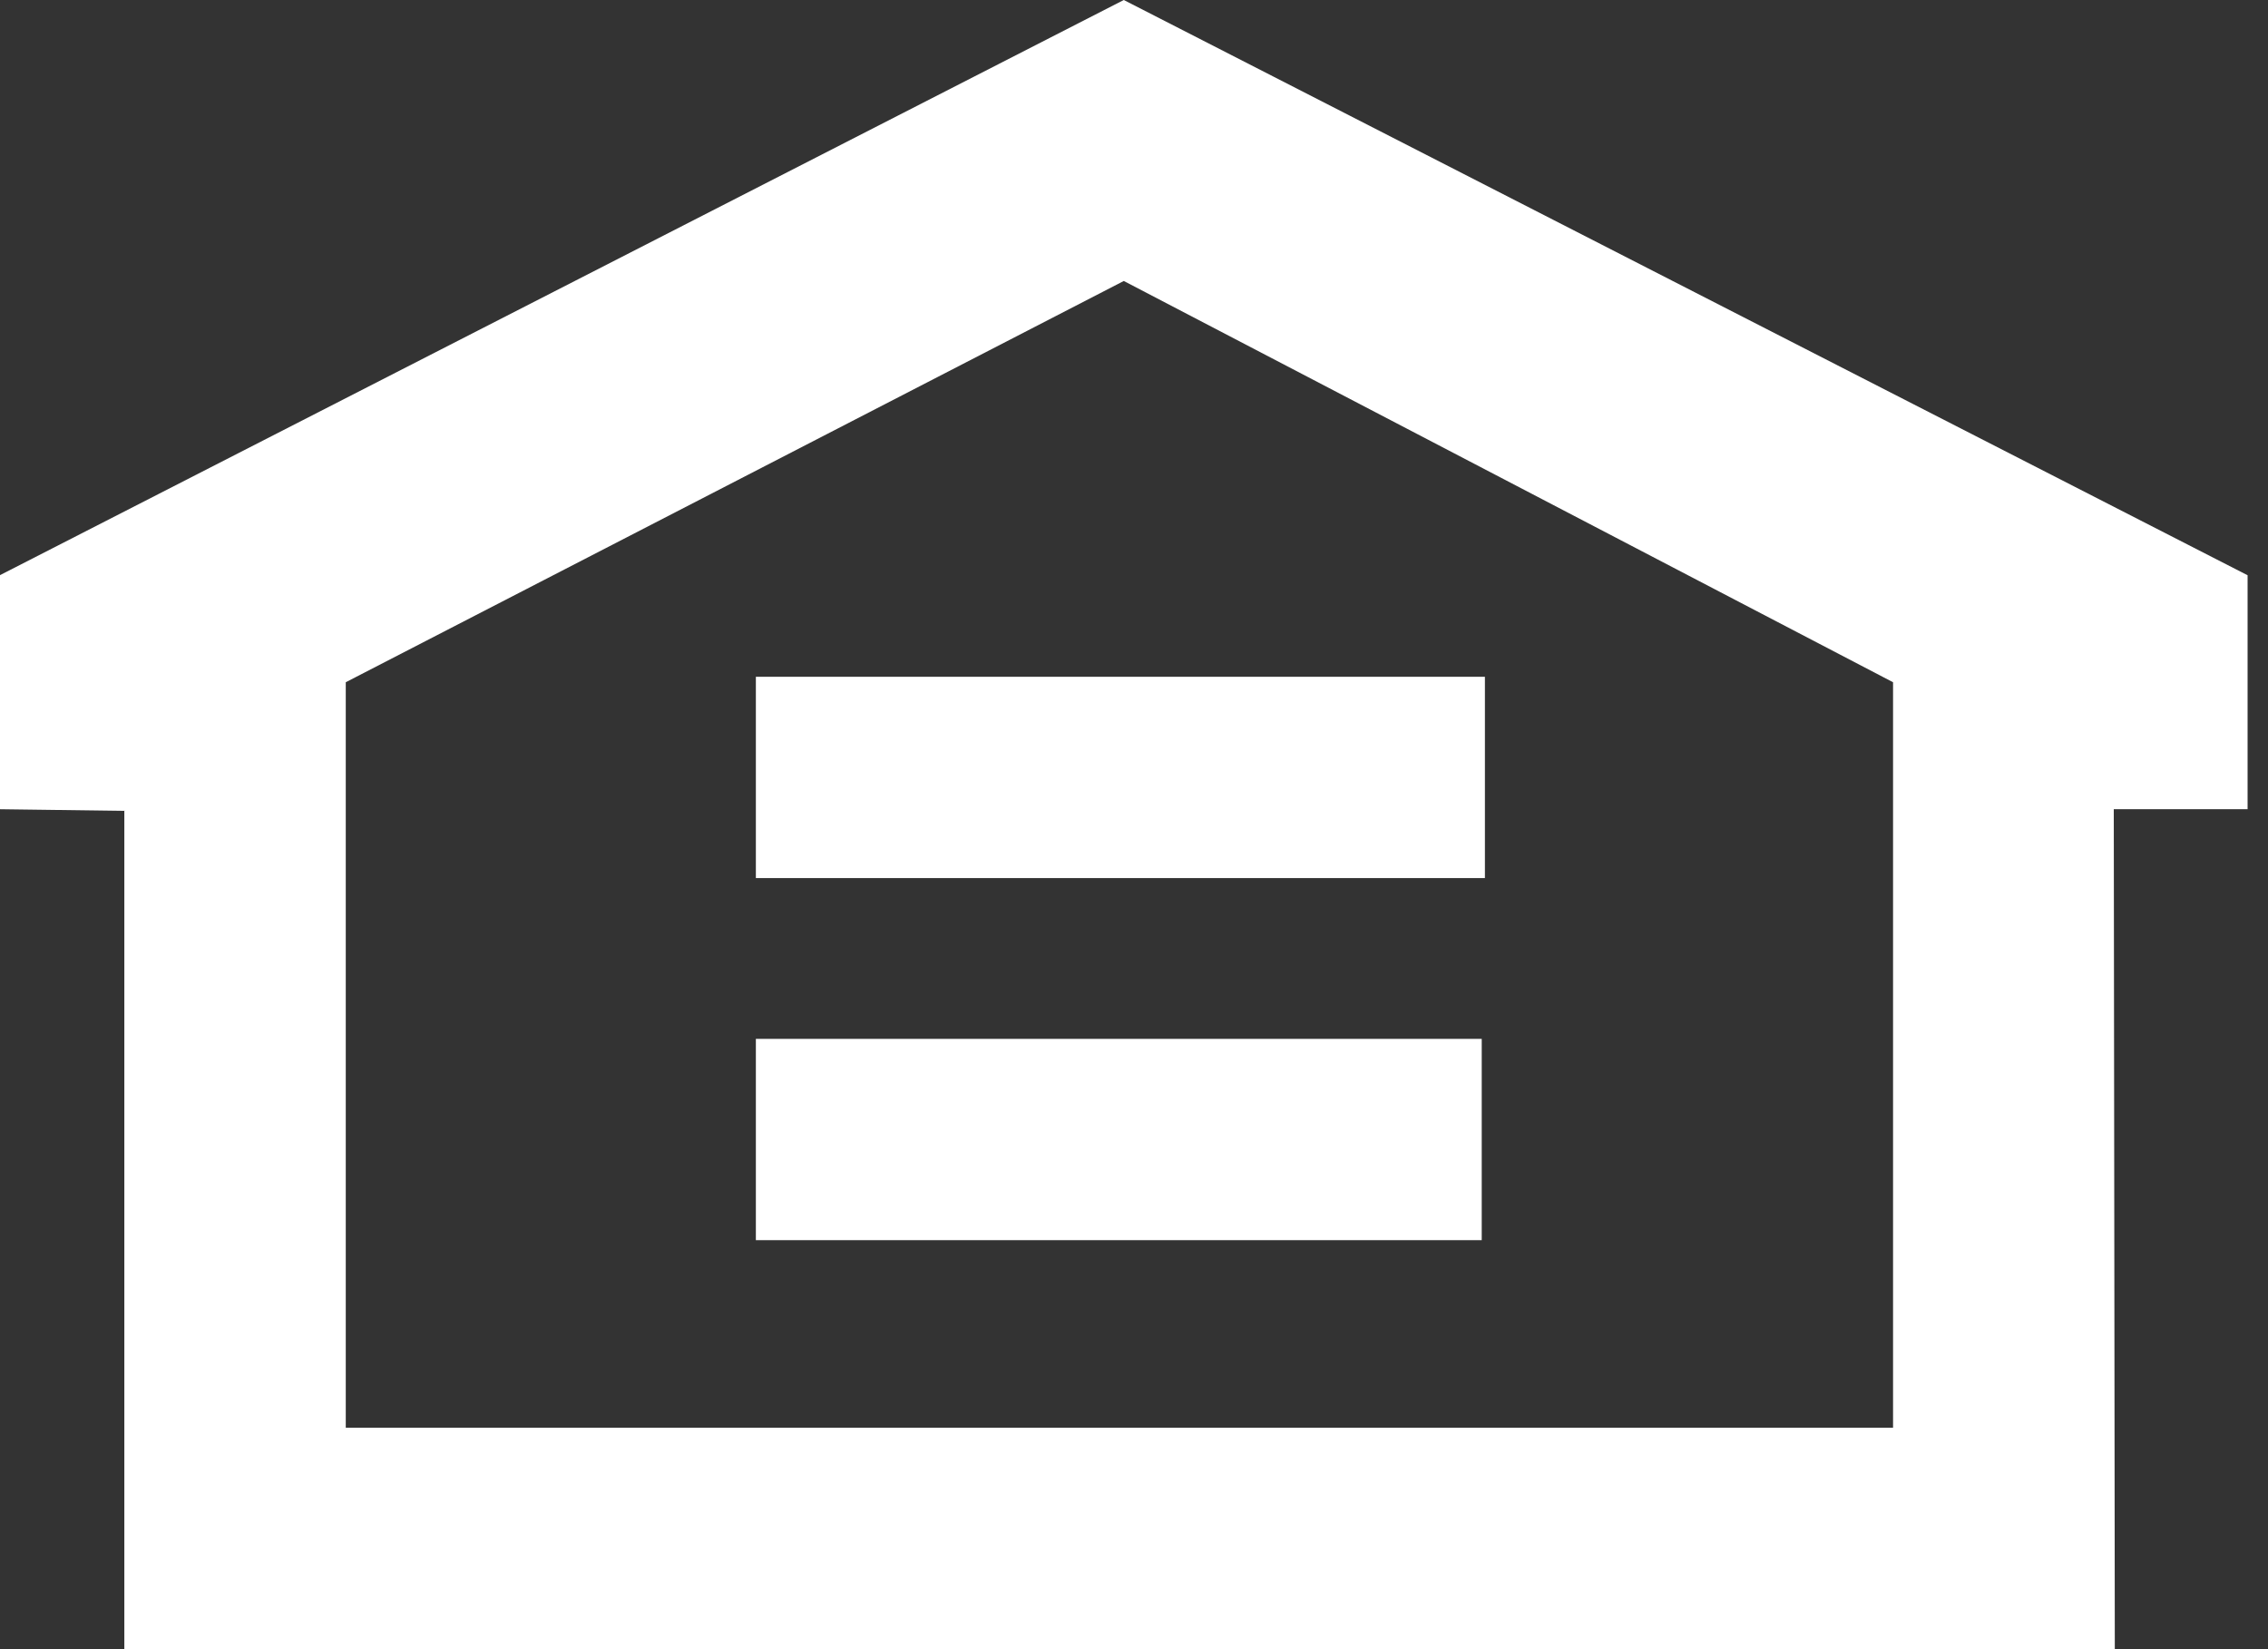
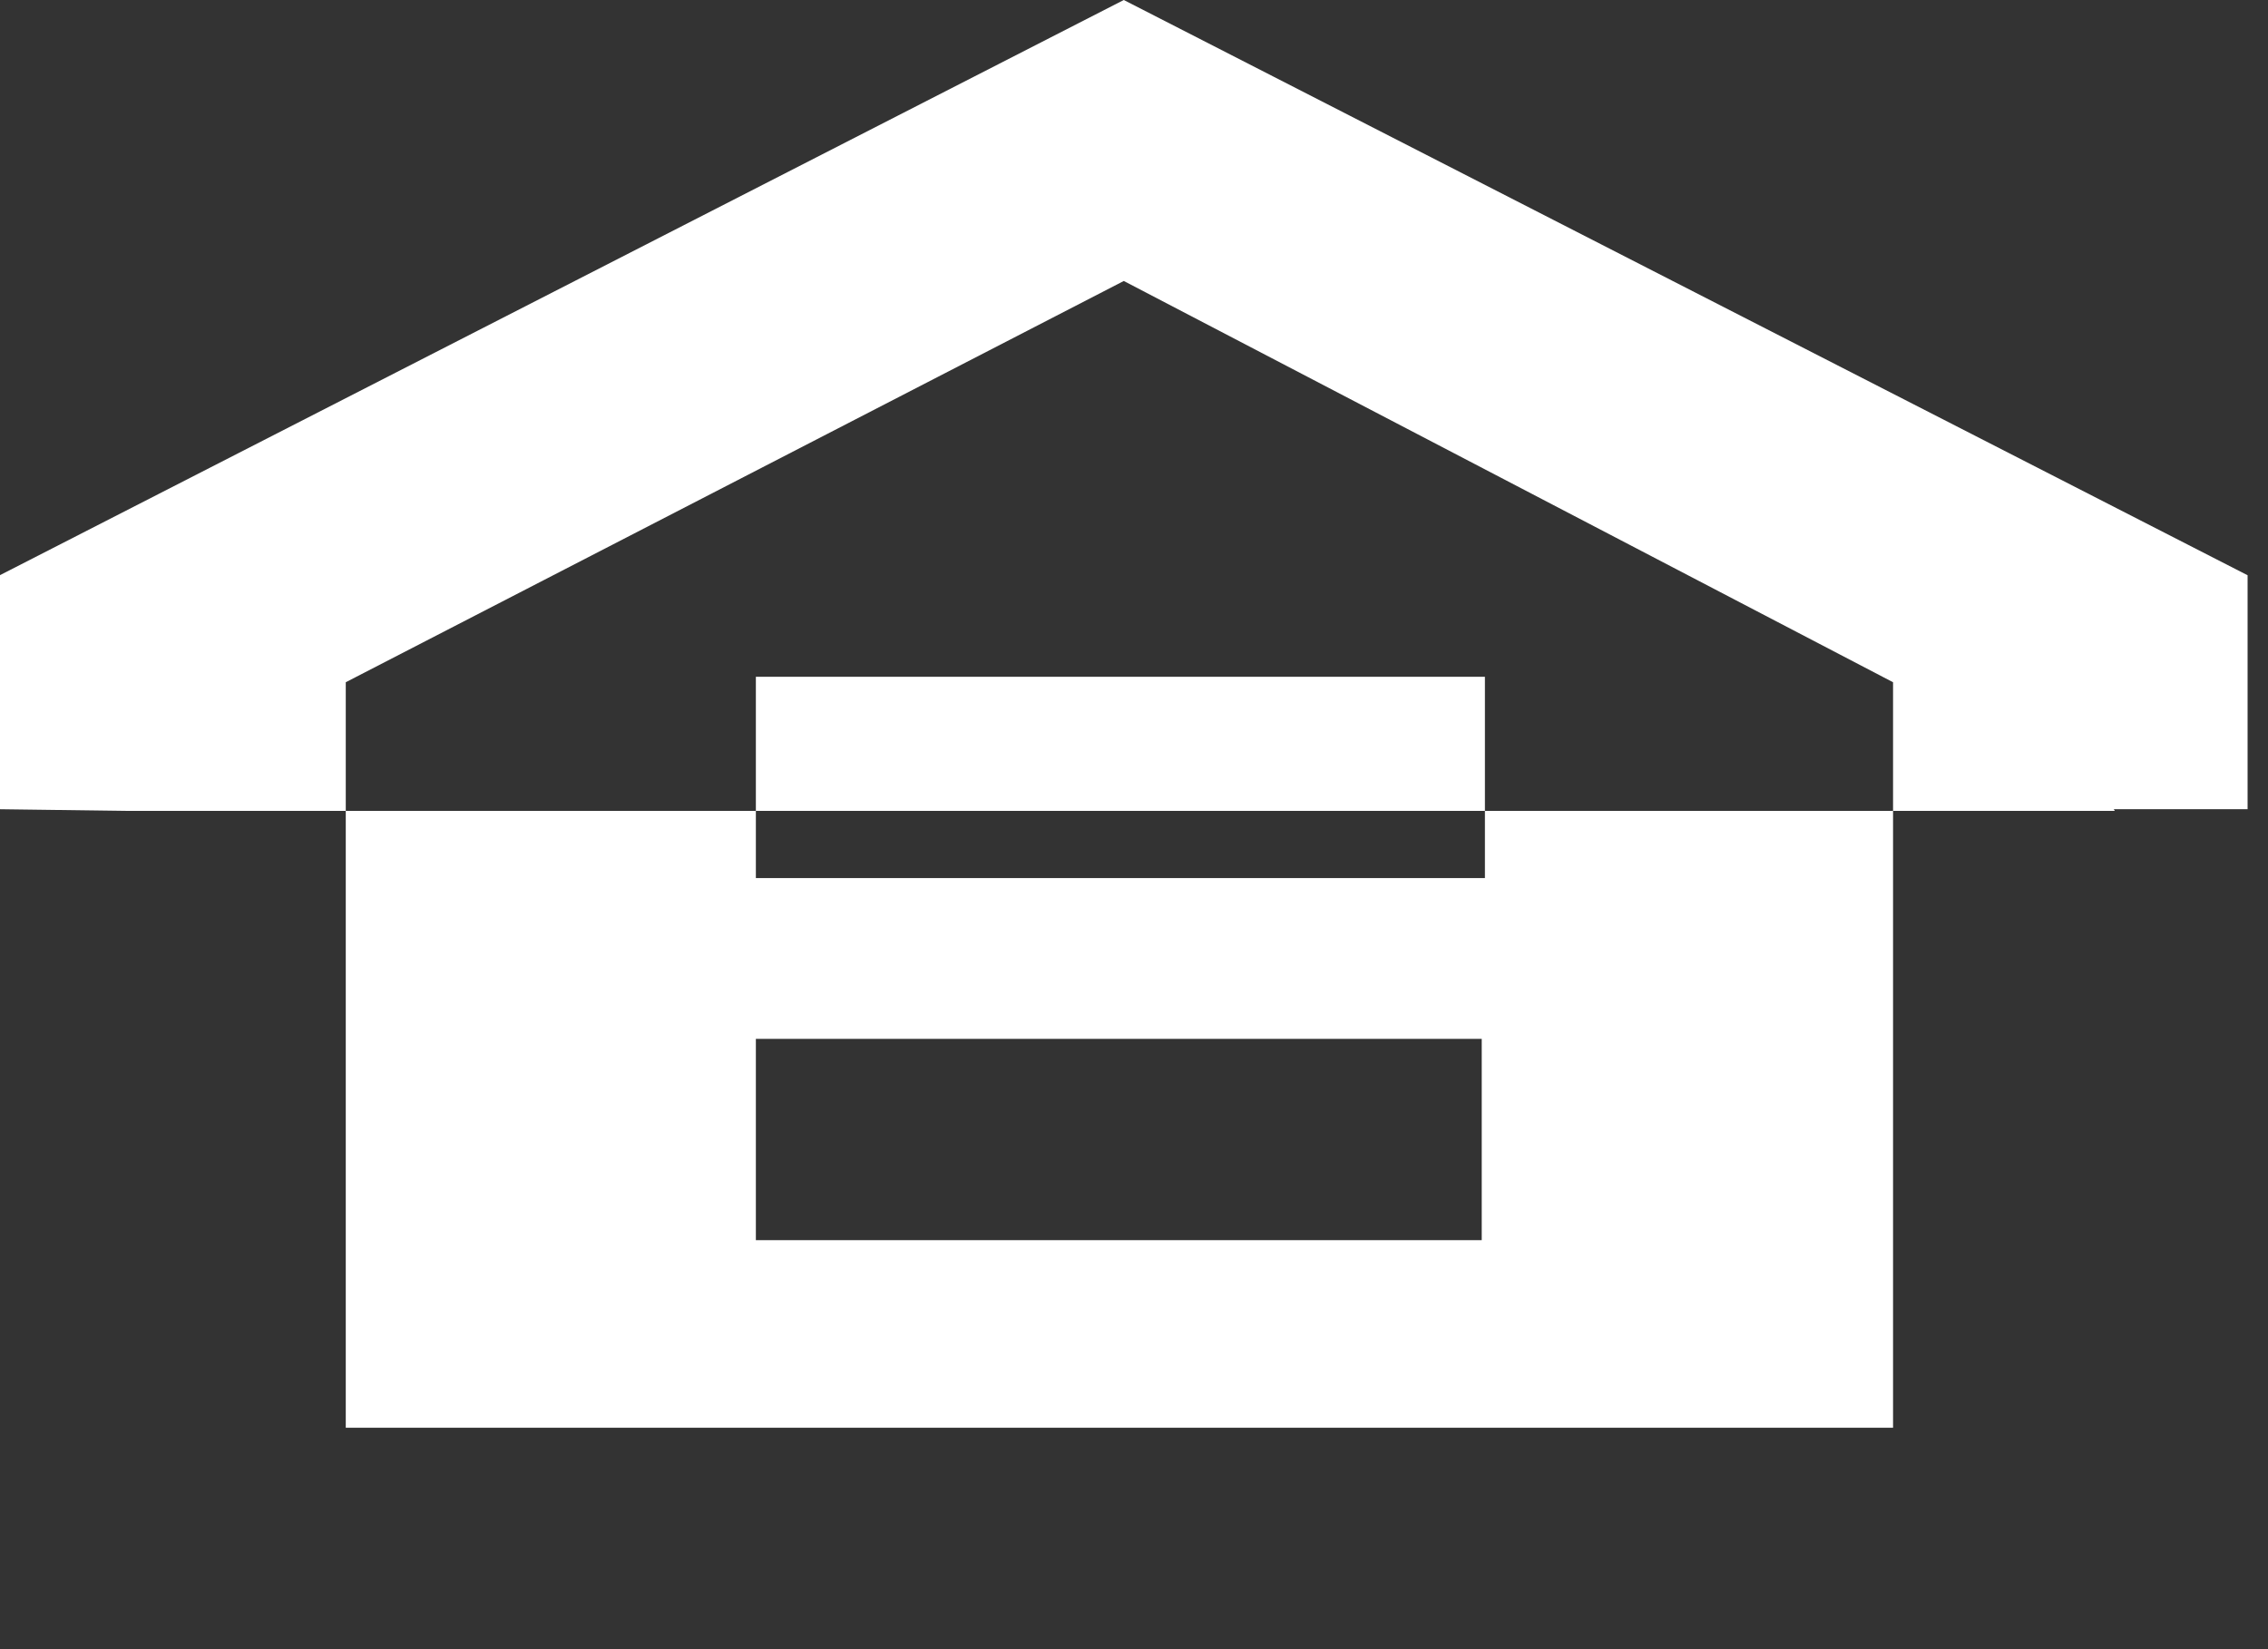
<svg xmlns="http://www.w3.org/2000/svg" width="22" height="16" viewBox="0 0 22 16" fill="none">
  <rect x="0" y="0" width="22" height="16" fill="#333333" stroke="none" />
-   <path d="M10.901 0L0 5.58V7.851L1.206 7.867V16H20.514L20.504 7.851H21.802V5.581L10.901 0L10.901 0ZM18.363 13.852H3.354V6.619L10.901 2.726L18.363 6.619V13.852H18.363ZM7.332 8.519H14.404V6.566H7.332V8.519ZM7.332 12.032H14.373V10.079H7.332V12.032Z" fill="white" />
+   <path d="M10.901 0L0 5.58V7.851L1.206 7.867H20.514L20.504 7.851H21.802V5.581L10.901 0L10.901 0ZM18.363 13.852H3.354V6.619L10.901 2.726L18.363 6.619V13.852H18.363ZM7.332 8.519H14.404V6.566H7.332V8.519ZM7.332 12.032H14.373V10.079H7.332V12.032Z" fill="white" />
</svg>